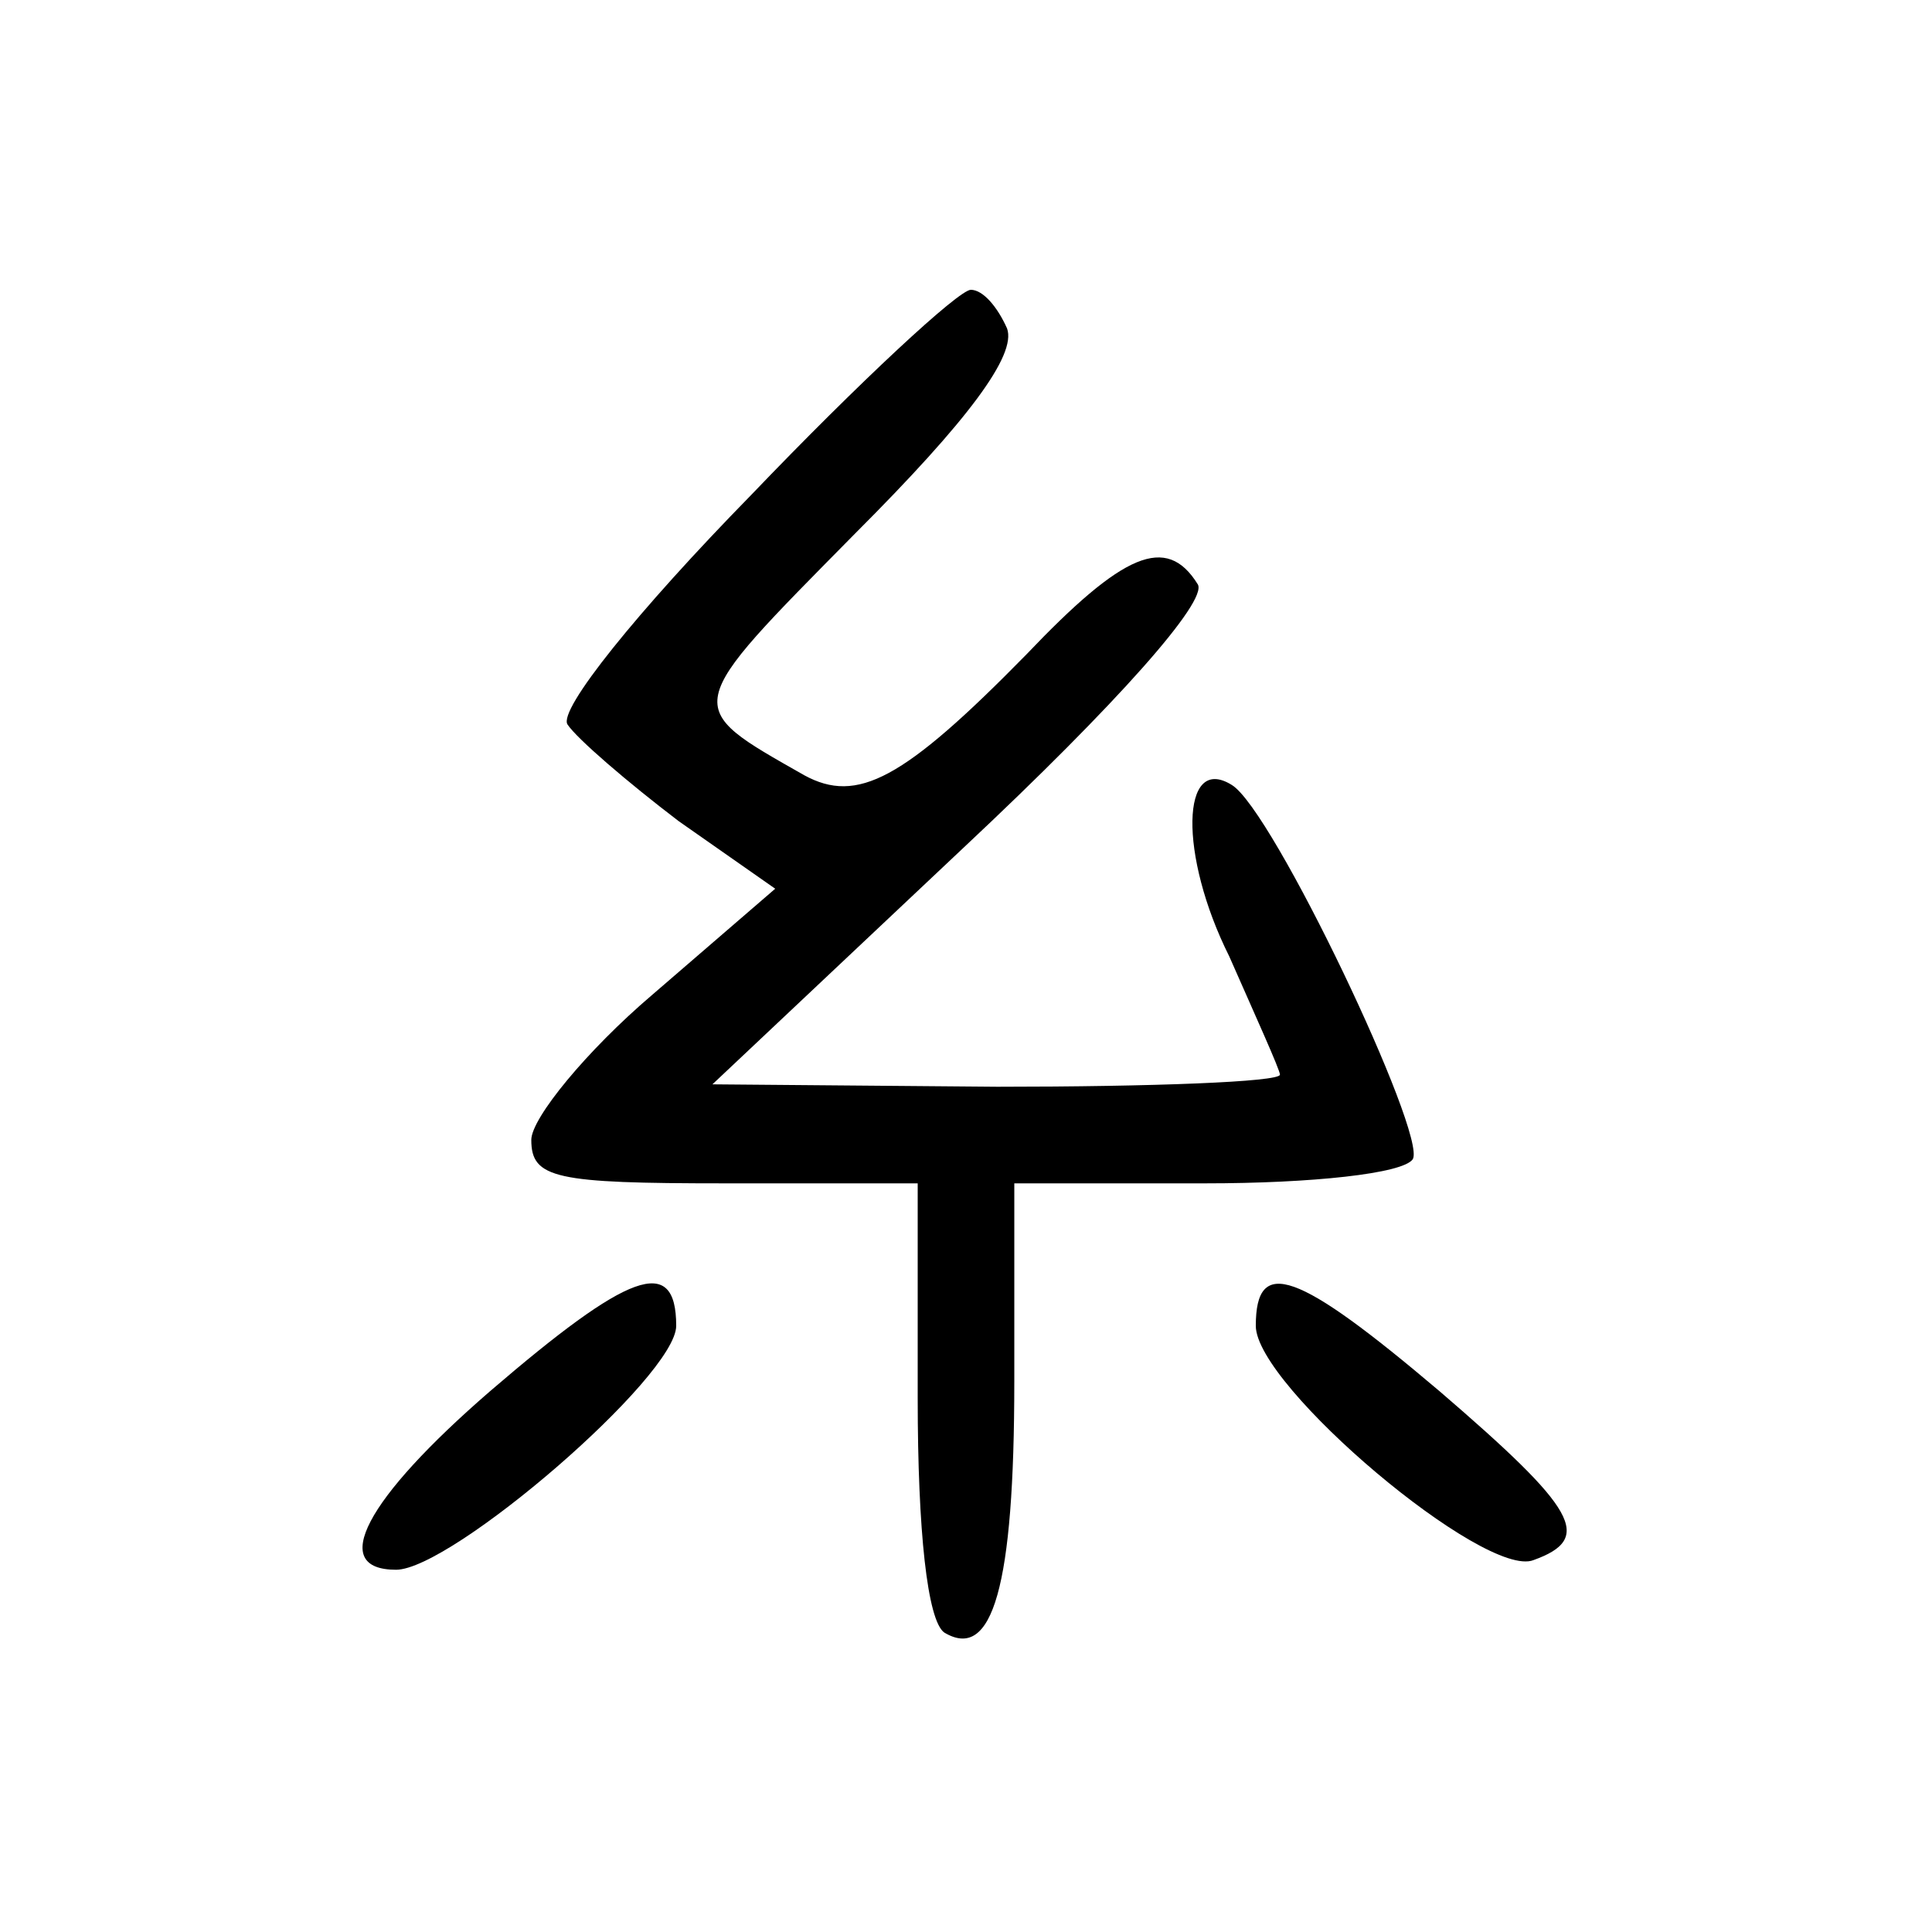
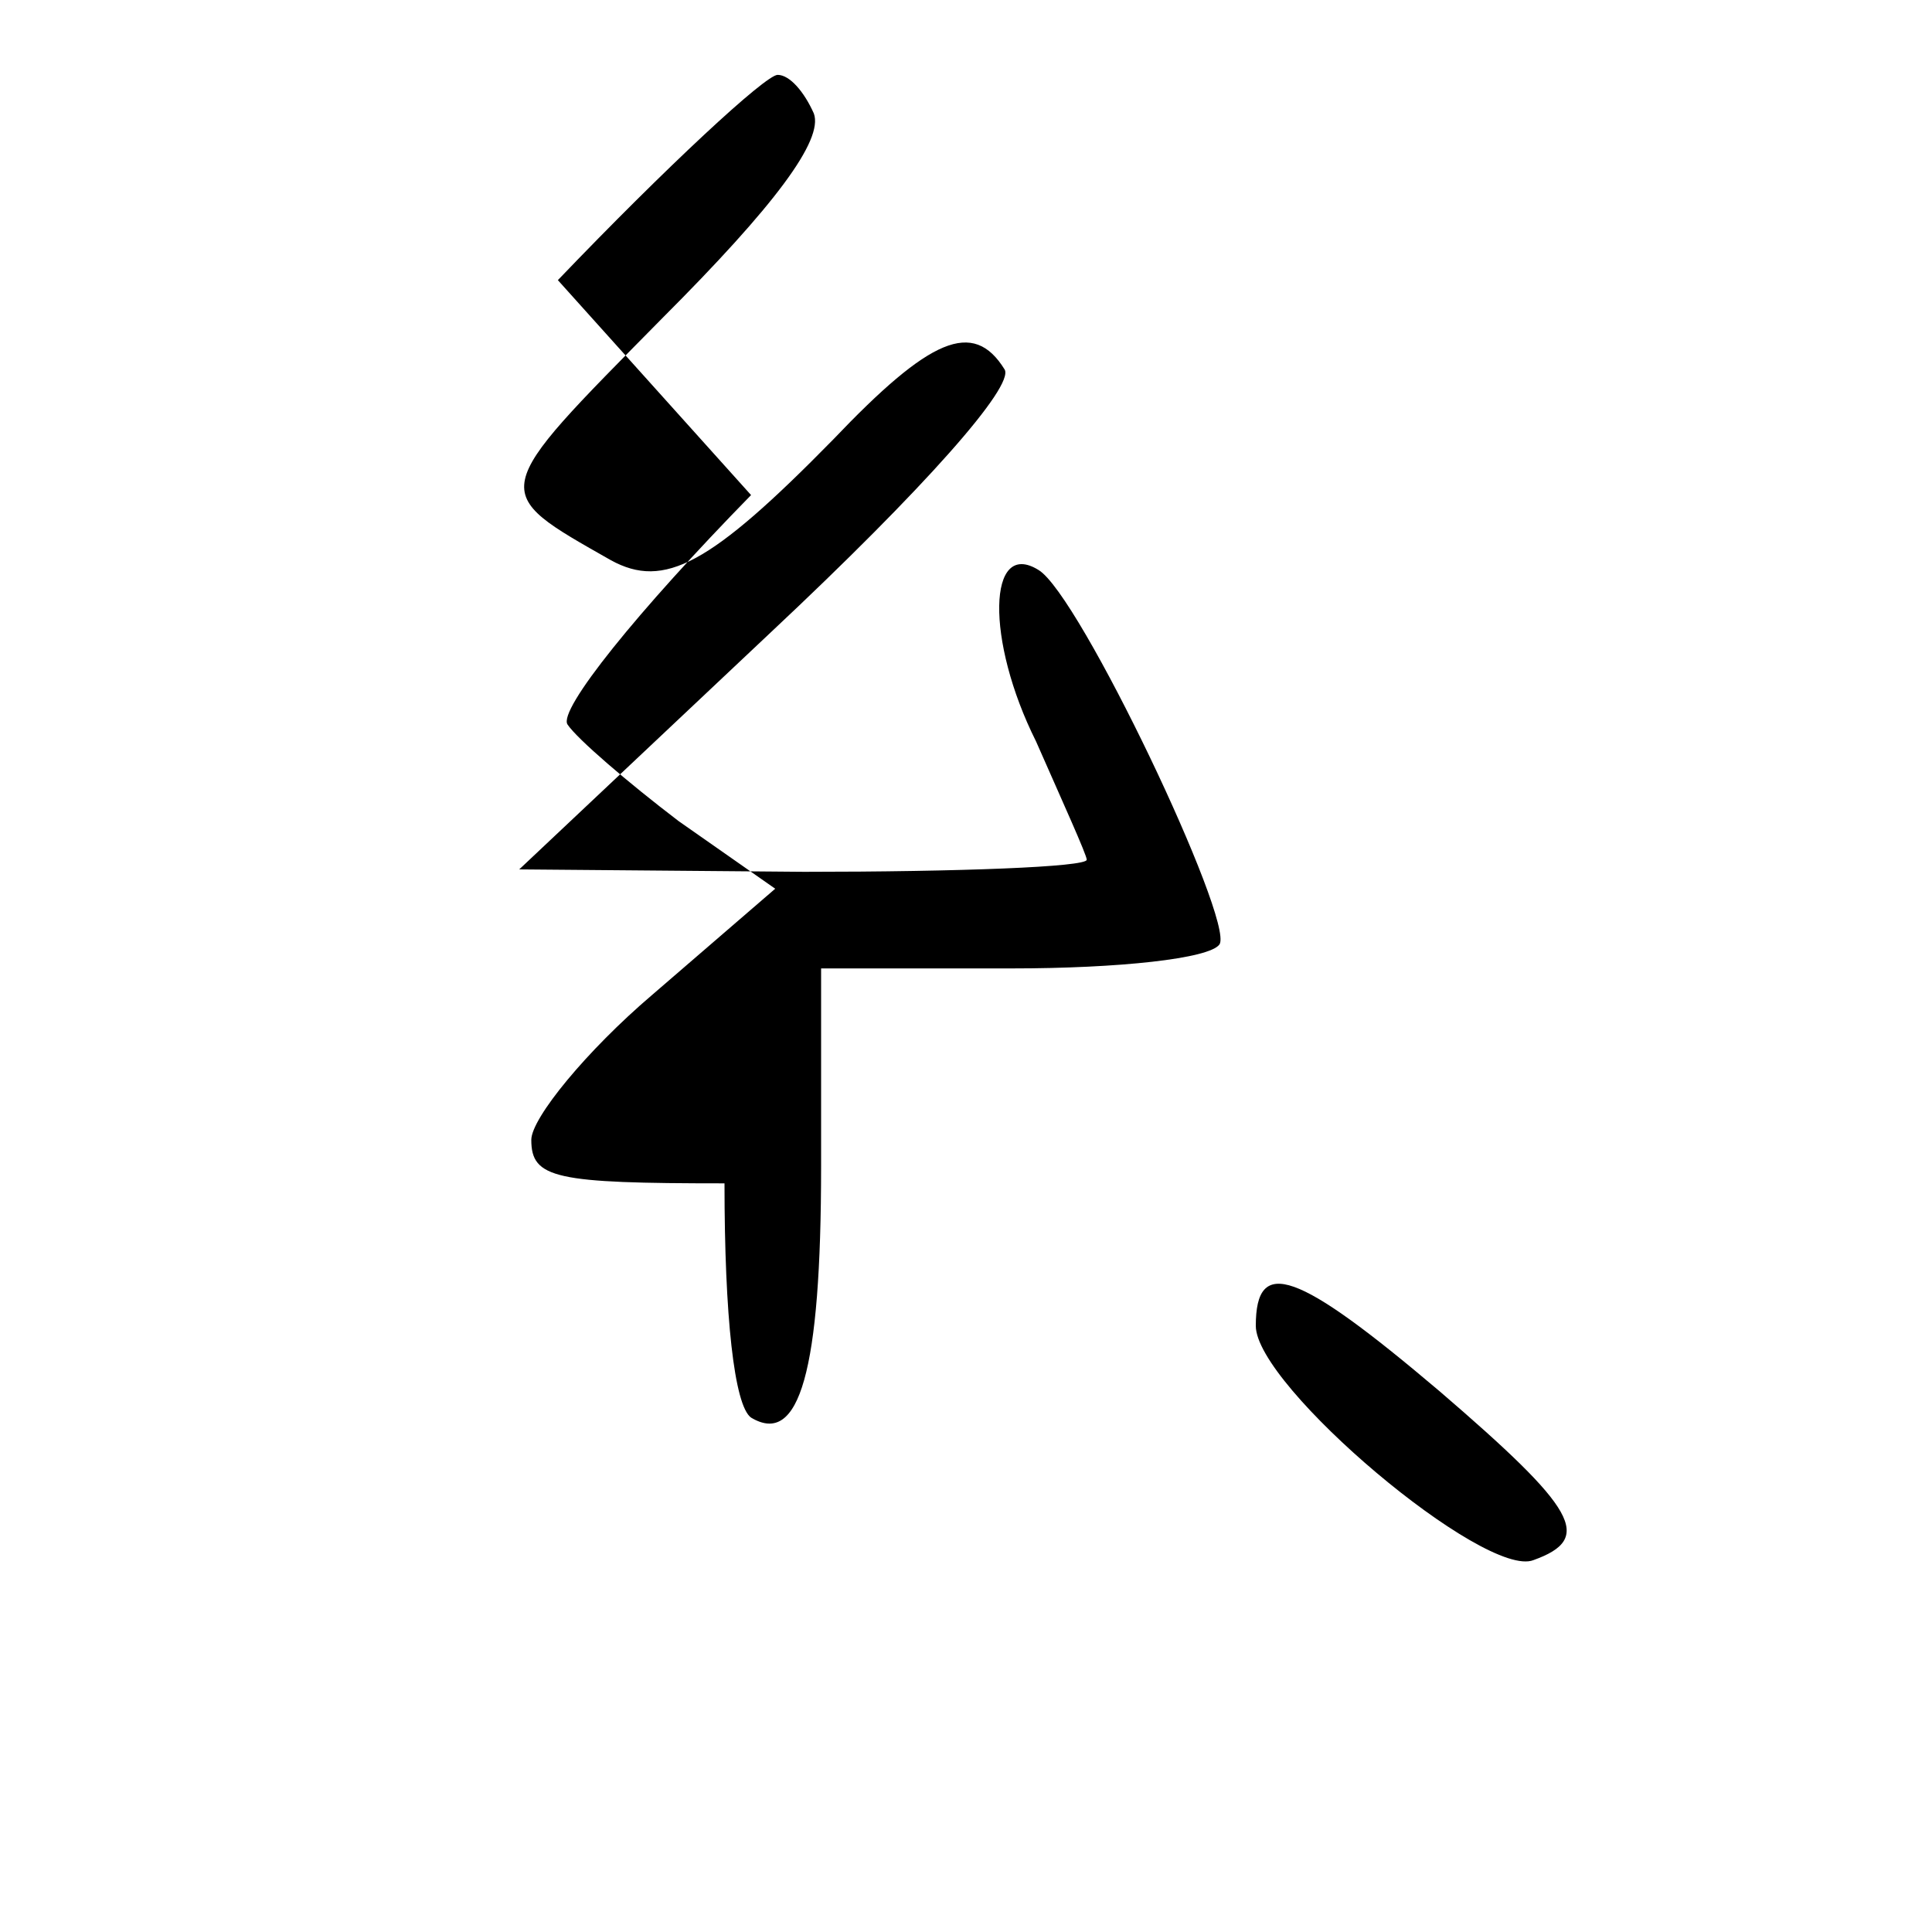
<svg xmlns="http://www.w3.org/2000/svg" version="1.0" width="80pt" height="80pt" viewBox="0 0 80 80" preserveAspectRatio="xMidYMid meet">
  <g transform="translate(0,80) scale(0.1,-0.1)" fill="#000000" stroke="none">
-     <path d="M311 595 c-47 -48 -80 -89 -76 -95 4 -6 25 -24 46 -40 l40 -28 -51 -44 c-27 -23 -50 -51 -50 -60 0 -16 10 -18 80 -18 l80 0 0 -89 c0 -55 4 -92 11 -97 20 -12 29 19 29 104 l0 82 79 0 c44 0 82 4 86 10 6 10 -58 145 -75 155 -21 13 -22 -29 -1 -71 11 -25 21 -47 21 -49 0 -3 -53 -5 -117 -5 l-118 1 104 98 c64 60 101 102 97 109 -13 21 -31 13 -71 -29 -51 -52 -70 -62 -92 -50 -51 29 -51 27 21 100 47 47 67 74 63 85 -4 9 -10 16 -15 16 -5 0 -46 -38 -91 -85z" />
-     <path d="M203 224 c-52 -45 -67 -74 -39 -74 23 0 116 80 116 101 0 30 -20 22 -77 -27z" />
+     <path d="M311 595 c-47 -48 -80 -89 -76 -95 4 -6 25 -24 46 -40 l40 -28 -51 -44 c-27 -23 -50 -51 -50 -60 0 -16 10 -18 80 -18 c0 -55 4 -92 11 -97 20 -12 29 19 29 104 l0 82 79 0 c44 0 82 4 86 10 6 10 -58 145 -75 155 -21 13 -22 -29 -1 -71 11 -25 21 -47 21 -49 0 -3 -53 -5 -117 -5 l-118 1 104 98 c64 60 101 102 97 109 -13 21 -31 13 -71 -29 -51 -52 -70 -62 -92 -50 -51 29 -51 27 21 100 47 47 67 74 63 85 -4 9 -10 16 -15 16 -5 0 -46 -38 -91 -85z" />
    <path d="M520 251 c0 -25 95 -105 115 -97 25 9 18 21 -39 70 -59 50 -76 56 -76 27z" />
  </g>
</svg>